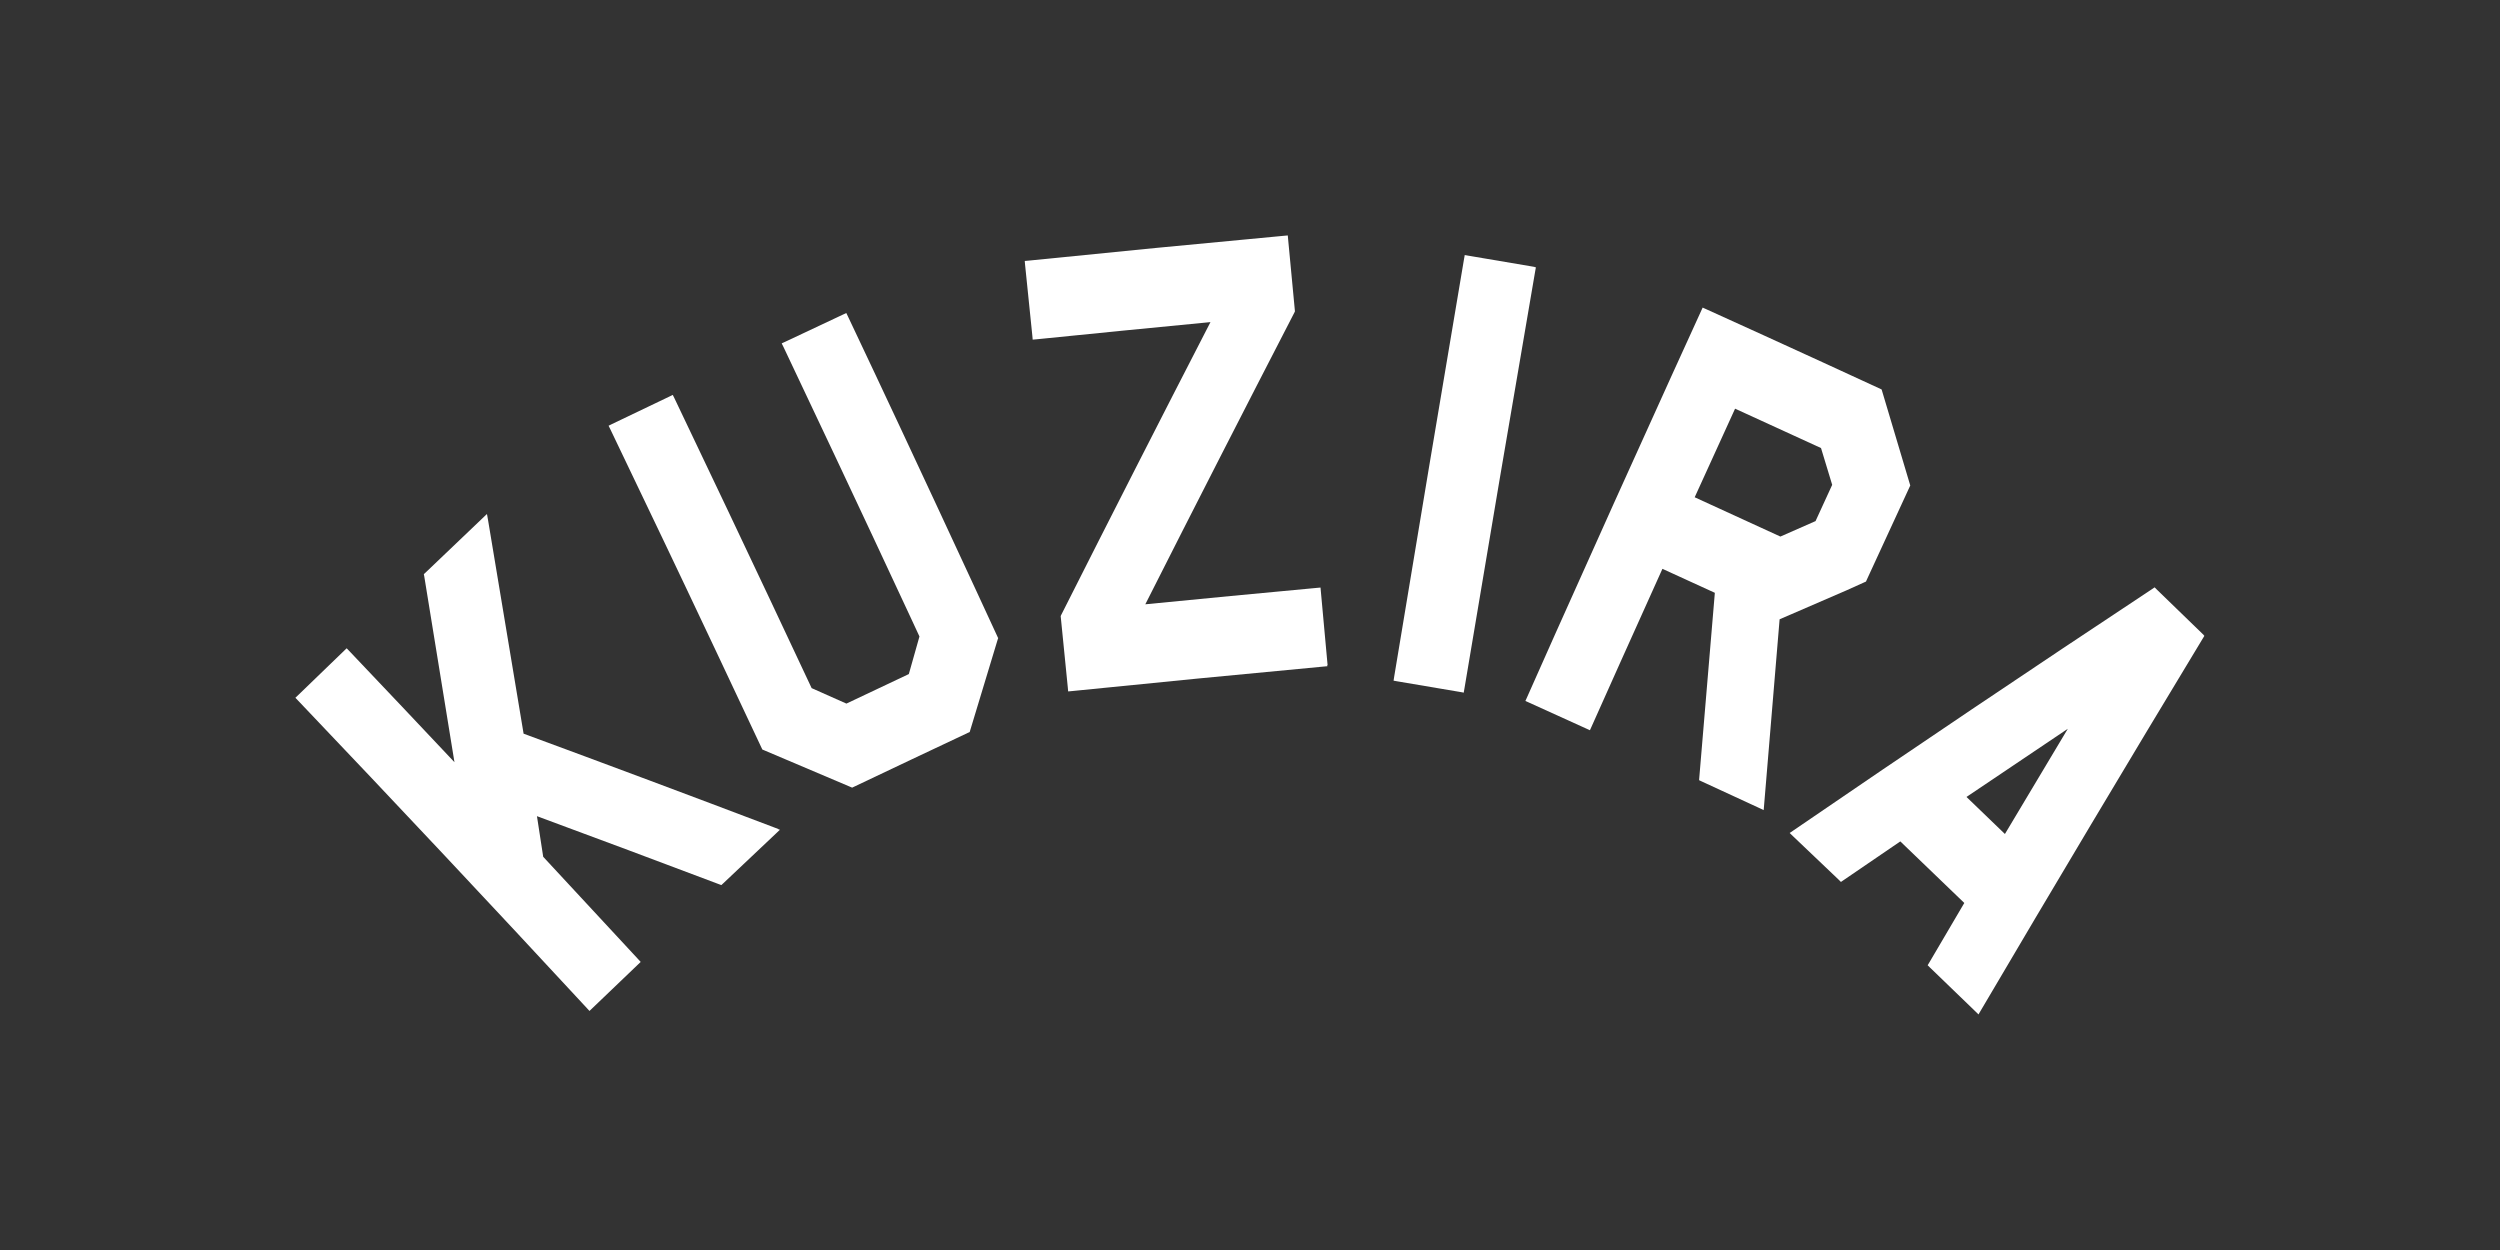
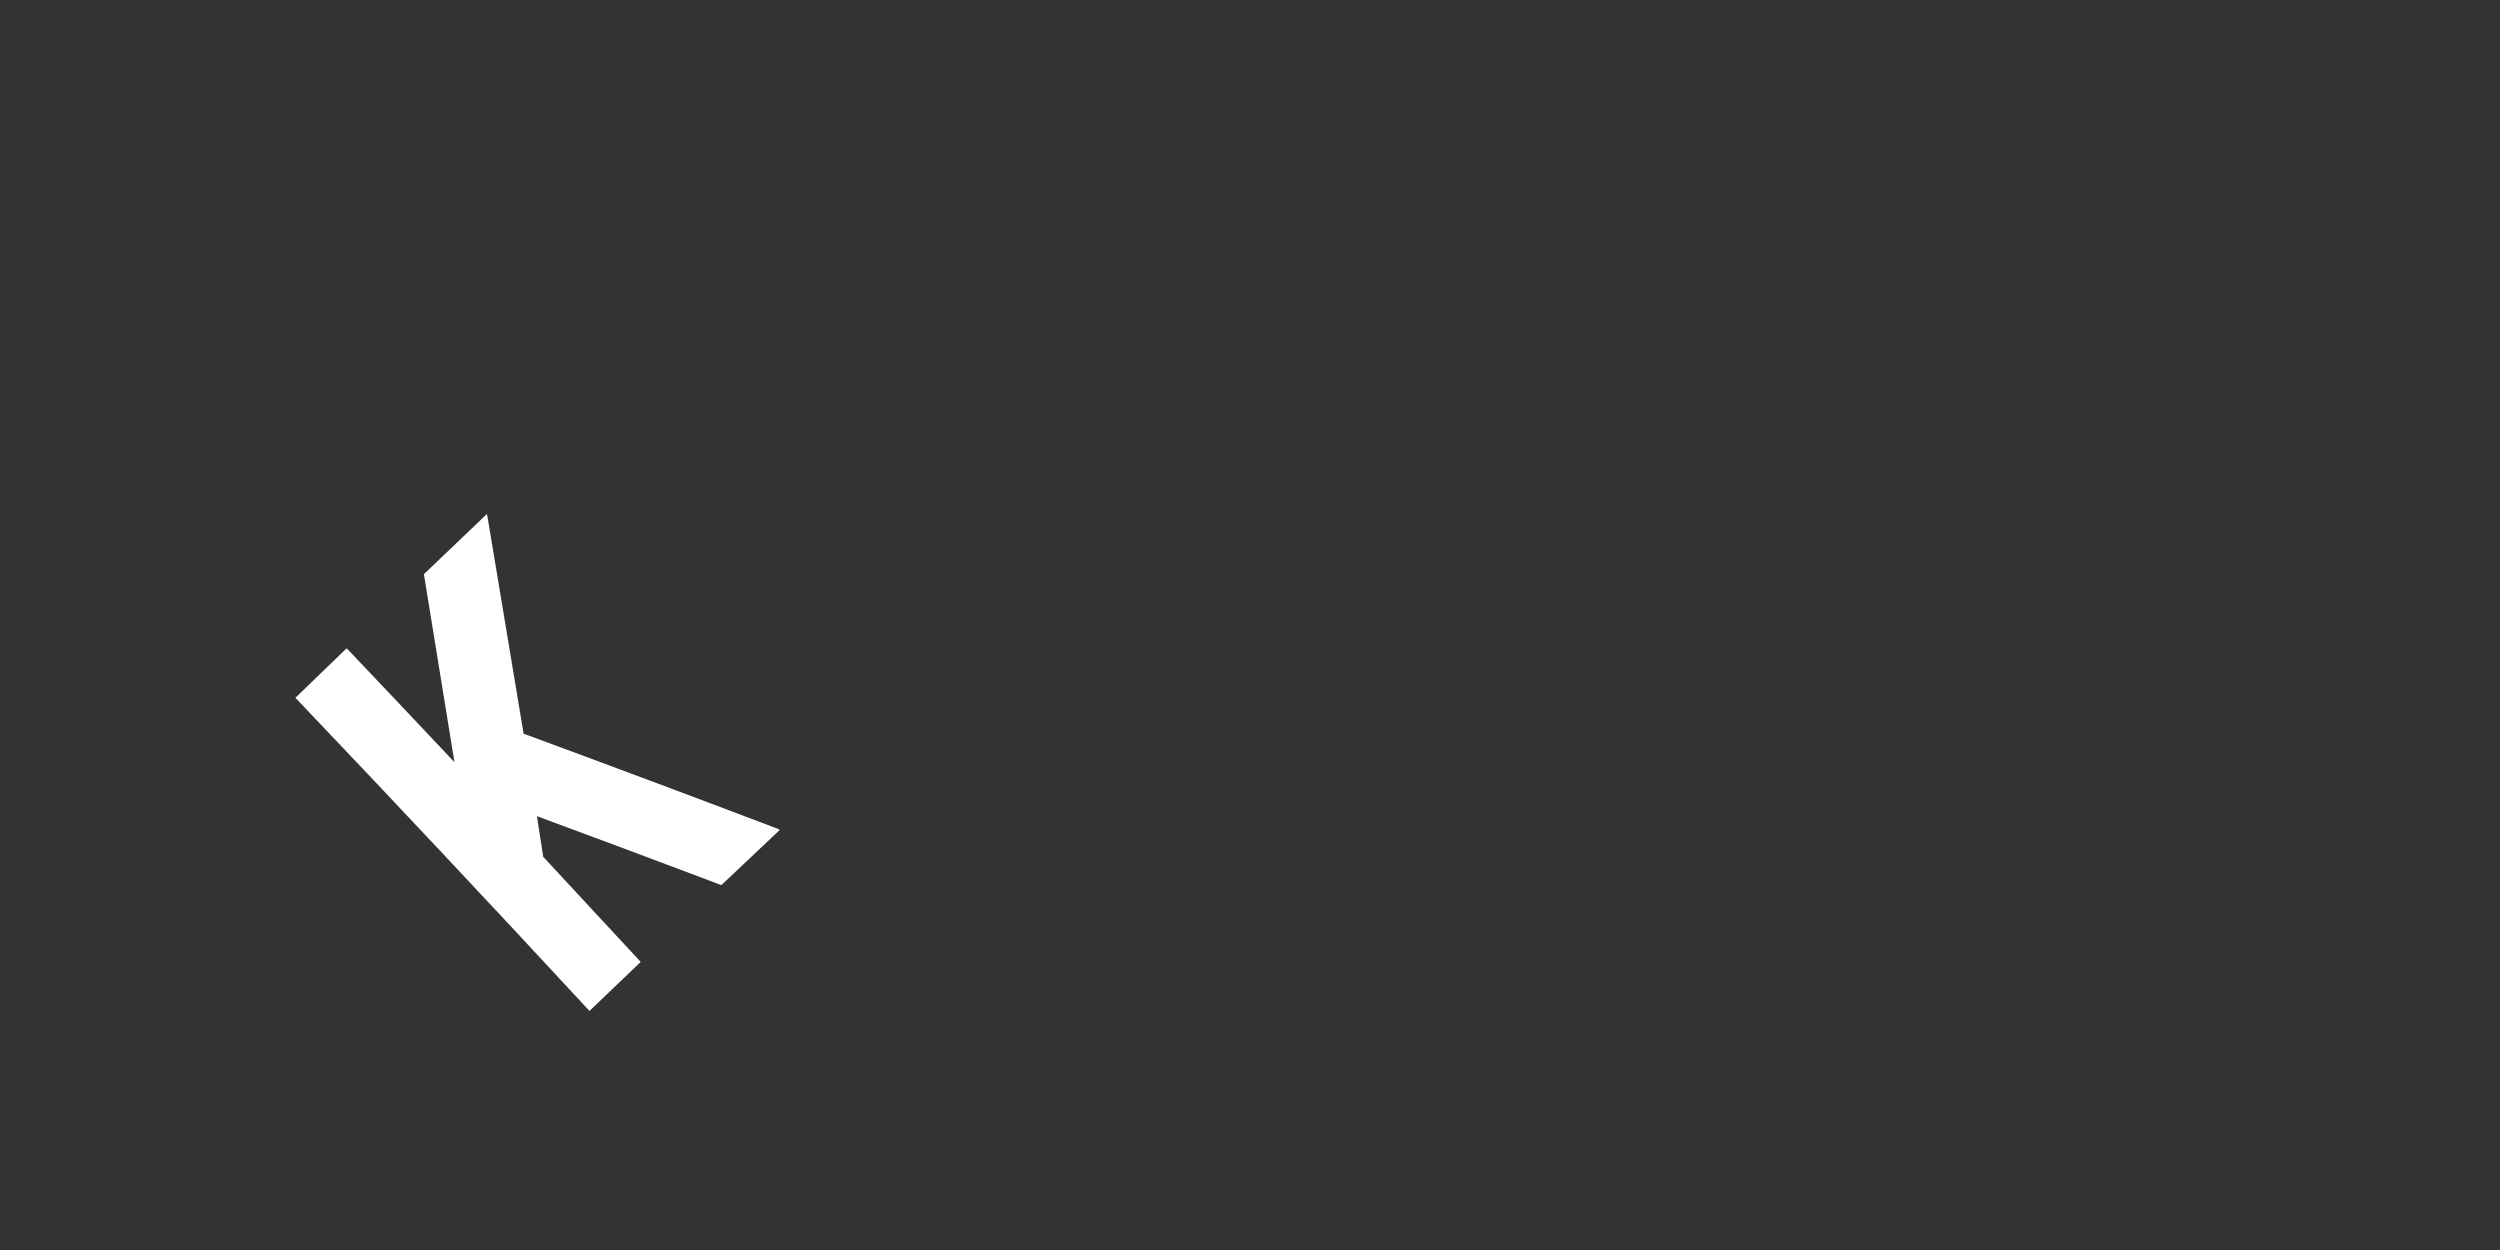
<svg xmlns="http://www.w3.org/2000/svg" id="_レイヤー_2" viewBox="0 0 320 160">
  <rect x="0" y="0" width="320" height="160" fill="#333333" stroke="none" />
  <defs>
    <style>.cls-1{fill:none;}.cls-2{fill:#fff;}</style>
  </defs>
  <g id="_レイヤー_1-2">
    <rect class="cls-1" width="320" height="160" />
    <path class="cls-2" d="M99.62,106.11c-.17-.06-.34-.13-.5-.19-10.67-4.05-21.36-8.05-32.1-12.01-1.5-9.08-3.01-18.15-4.53-27.22-.03-.21-.07-.42-.11-.63-.02-.09-.03-.18-.05-.27-.07.06-.13.13-.2.19-.15.15-.31.29-.46.44-2.41,2.29-4.82,4.59-7.22,6.89-.04.04-.09.08-.13.12l-.06.05v.08c.02.06.03.12.04.18,1.3,7.94,2.59,15.88,3.87,23.82-4.47-4.75-8.96-9.5-13.46-14.23-.08-.08-.16-.16-.23-.24-.03-.04-.07-.07-.1-.11-.03.03-.07.07-.11.1-.08.08-.16.16-.24.23-1.96,1.89-3.92,3.78-5.87,5.67-.08.08-.16.16-.24.23-.03.03-.07.07-.11.1.03.04.07.07.1.11.08.08.15.16.23.24,12.45,13.07,24.78,26.2,36.98,39.38.08.08.15.16.23.25.03.04.07.07.1.11.04-.03.07-.07.11-.1.08-.08.16-.15.24-.23,1.95-1.87,3.9-3.74,5.86-5.61.08-.08.16-.15.24-.23.04-.03.07-.07.11-.1-.03-.04-.07-.07-.1-.11-.08-.08-.15-.16-.23-.25-4.04-4.37-8.09-8.74-12.15-13.1-.27-1.73-.54-3.47-.8-5.2,7.8,2.88,15.57,5.79,23.33,8.72.06.02.13.05.19.07.03.01.06.02.08.03l.07-.06c.05-.05.1-.1.15-.14,2.24-2.12,4.48-4.24,6.72-6.35.13-.12.26-.25.39-.37.06-.05.11-.11.17-.16-.07-.03-.15-.06-.22-.08Z" />
-     <path class="cls-2" d="M127.73,81.62s-.04-.08-.05-.12c-.96-2.08-1.92-4.16-2.88-6.23-3.16-6.83-6.34-13.65-9.53-20.47-2.23-4.77-4.48-9.53-6.73-14.29-.05-.1-.1-.2-.15-.31-.02-.04-.04-.09-.06-.13-.04.02-.09.04-.13.06-.1.05-.2.1-.31.14-2.47,1.16-4.93,2.32-7.39,3.48-.1.05-.2.1-.31.14-.04.02-.09.04-.13.06.02.04.04.09.06.13.05.1.1.2.15.3,2.26,4.76,4.51,9.52,6.75,14.28,3.21,6.81,6.4,13.63,9.57,20.44.37.79.74,1.58,1.1,2.37-.45,1.6-.91,3.21-1.36,4.81-2.66,1.26-5.33,2.52-7.99,3.78-1.48-.66-2.96-1.32-4.45-1.98-3.57-7.62-7.16-15.23-10.77-22.84-2.26-4.75-4.52-9.51-6.79-14.26-.05-.1-.1-.2-.15-.3-.02-.04-.04-.09-.06-.13-.04.02-.09.04-.13.06-.1.05-.2.1-.31.15-2.45,1.17-4.9,2.34-7.35,3.52-.1.05-.2.1-.3.15-.04.02-.09.04-.13.06.02.04.04.09.06.13.05.1.1.2.15.3,2.3,4.79,4.59,9.58,6.88,14.38.94,1.98,1.88,3.95,2.82,5.93,1.33,2.8,2.65,5.59,3.97,8.39,1.91,4.05,3.82,8.1,5.72,12.15.02.04.04.08.06.12l.02.05.05.02s.08.03.12.05c3.71,1.57,7.42,3.14,11.12,4.72.05.02.09.04.14.06l.06.03.06-.03s.09-.04.13-.06c4.88-2.32,9.77-4.64,14.66-6.94.05-.02.09-.04.14-.06l.06-.03.02-.06s.03-.1.04-.14c1.17-3.89,2.35-7.77,3.53-11.66.01-.04.03-.08.04-.12l.02-.05-.02-.05Z" />
-     <path class="cls-2" d="M169.93,85.12c-.01-.11-.02-.22-.03-.33-.28-3.03-.55-6.06-.83-9.09,0-.11-.02-.22-.03-.34,0-.05,0-.1-.01-.15-.05,0-.1,0-.15.01-.11.01-.22.02-.33.03-7.32.68-14.64,1.38-21.95,2.1,6.3-12.47,12.67-24.92,19.09-37.36.02-.03.03-.06.04-.09l.02-.04v-.04s-.01-.07-.01-.1c-.28-3.03-.57-6.06-.86-9.09-.01-.11-.02-.22-.03-.34,0-.05,0-.1-.01-.15-.05,0-.1,0-.15.01-.11.01-.23.02-.34.03-10.9,1.01-21.8,2.07-32.69,3.18-.11.01-.23.02-.34.03-.05,0-.1.01-.15.01,0,.05,0,.1.01.15.01.11.02.22.03.34.31,3.03.62,6.06.93,9.09.01.11.02.22.03.34,0,.05.01.1.01.15.05,0,.1,0,.15-.01.11-.01.23-.02.34-.03,7.42-.75,14.84-1.49,22.27-2.2-6.43,12.48-12.8,24.98-19.11,37.49-.02.03-.03.06-.04.09l-.02.04v.04s.01.07.01.1c.3,3.01.6,6.01.9,9.02.01.11.02.22.03.34,0,.05,0,.1.01.15.05,0,.1,0,.14-.01.11-.01.22-.02.33-.03,10.74-1.09,21.48-2.14,32.23-3.14.11-.01.22-.02.33-.03.05,0,.1,0,.15-.01,0-.05,0-.1-.01-.15Z" />
-     <path class="cls-2" d="M196.44,34.17c-.11-.02-.22-.04-.33-.06-2.72-.46-5.43-.92-8.15-1.38-.11-.02-.22-.04-.33-.06-.05,0-.1-.02-.15-.02,0,.05-.02.1-.02.15-.02.11-.04.22-.06.33-3.02,17.84-6,35.68-8.95,53.52-.02.11-.04.22-.05.33,0,.05-.02.1-.02.15.05,0,.1.02.14.02.11.02.22.04.33.06,2.68.45,5.36.9,8.04,1.36.11.02.22.04.33.06.05,0,.1.02.14.03,0-.05.02-.1.02-.15.02-.11.04-.22.06-.33,2.98-17.84,6-35.67,9.07-53.5.02-.11.04-.22.06-.33,0-.05.02-.1.02-.14-.05,0-.1-.02-.15-.02Z" />
-     <path class="cls-2" d="M282.09,81.3c-.06-.06-.13-.13-.19-.19-1.94-1.89-3.89-3.77-5.84-5.66-.06-.06-.13-.12-.19-.19-.03-.03-.06-.05-.08-.08-.03.02-.06.04-.1.07-.07.05-.15.1-.22.15-15.42,10.2-30.72,20.49-45.89,30.88-.12.08-.23.16-.35.24-.05.03-.1.07-.15.1.04.04.09.08.13.13.1.1.2.19.3.29,1.96,1.86,3.91,3.72,5.86,5.58.06.06.13.12.19.19.03.03.06.05.08.08.03-.02.06-.04.1-.07.07-.05.15-.1.22-.15,2.42-1.66,4.85-3.32,7.28-4.97,2.74,2.62,5.47,5.25,8.19,7.88-1.5,2.55-2.99,5.09-4.49,7.64-.05.08-.09.15-.14.23-.02.03-.04.07-.06.1.03.03.06.05.08.08.06.06.13.12.19.19,1.94,1.87,3.87,3.74,5.81,5.61.1.1.2.19.3.29.04.04.09.08.13.13.03-.05.06-.1.09-.16.07-.12.14-.24.21-.36,9.36-15.9,18.83-31.77,28.41-47.61.05-.08.09-.15.14-.23.02-.03.04-.07.06-.1-.03-.03-.06-.05-.08-.08ZM264.67,93.3c-2.69,4.48-5.37,8.96-8.04,13.45-1.64-1.58-3.28-3.16-4.92-4.74,4.31-2.91,8.63-5.82,12.96-8.72Z" />
-     <path class="cls-2" d="M240.87,49.86h-.01s-.09-.05-.14-.07c-4.95-2.29-9.91-4.56-14.88-6.83-2.48-1.13-4.97-2.26-7.46-3.39-.1-.05-.21-.09-.31-.14-.05-.02-.09-.04-.13-.06-.02.04-.04.09-.06.13-.05.1-.09.2-.14.31-1.26,2.75-2.51,5.5-3.76,8.25-4.99,10.98-9.94,21.96-14.85,32.95-1.23,2.75-2.46,5.51-3.68,8.27-.05.1-.09.21-.14.31-.02.04-.04.09-.06.13.04.02.09.04.13.06.1.05.2.09.31.14,2.46,1.11,4.92,2.23,7.38,3.35.1.05.2.09.31.14.04.02.09.04.13.06.02-.04.04-.09.06-.13.05-.1.09-.21.14-.31,1.23-2.76,2.46-5.51,3.7-8.27,1.79-3.98,3.58-7.97,5.38-11.95,2.24,1.02,4.48,2.04,6.71,3.07-.67,7.88-1.33,15.77-1.99,23.65,0,.08-.01.16-.02.24,0,.03,0,.07,0,.1.03.01.06.03.09.04.07.03.14.07.21.1,2.45,1.13,4.9,2.26,7.34,3.39.14.07.29.13.43.2.06.03.13.06.19.09,0-.07.01-.14.02-.21.01-.16.03-.32.04-.48.66-7.91,1.32-15.82,1.98-23.73,2.85-1.24,5.7-2.47,8.55-3.7h0s0,0,0,0h0s0,0,0,0c.78-.35,1.57-.71,2.35-1.06.04-.02.08-.03.11-.05l.05-.02.02-.05s.04-.08.05-.12c1.86-4.04,3.72-8.08,5.59-12.12v-.02s-3.66-12.27-3.66-12.27ZM232.39,66.7c-1.5.66-3,1.32-4.5,1.98-3.65-1.68-7.31-3.36-10.97-5.03,1.72-3.78,3.44-7.56,5.17-11.34,3.67,1.67,7.34,3.35,11,5.04.48,1.57.96,3.14,1.43,4.71-.71,1.55-1.42,3.1-2.13,4.64Z" />
  </g>
</svg>